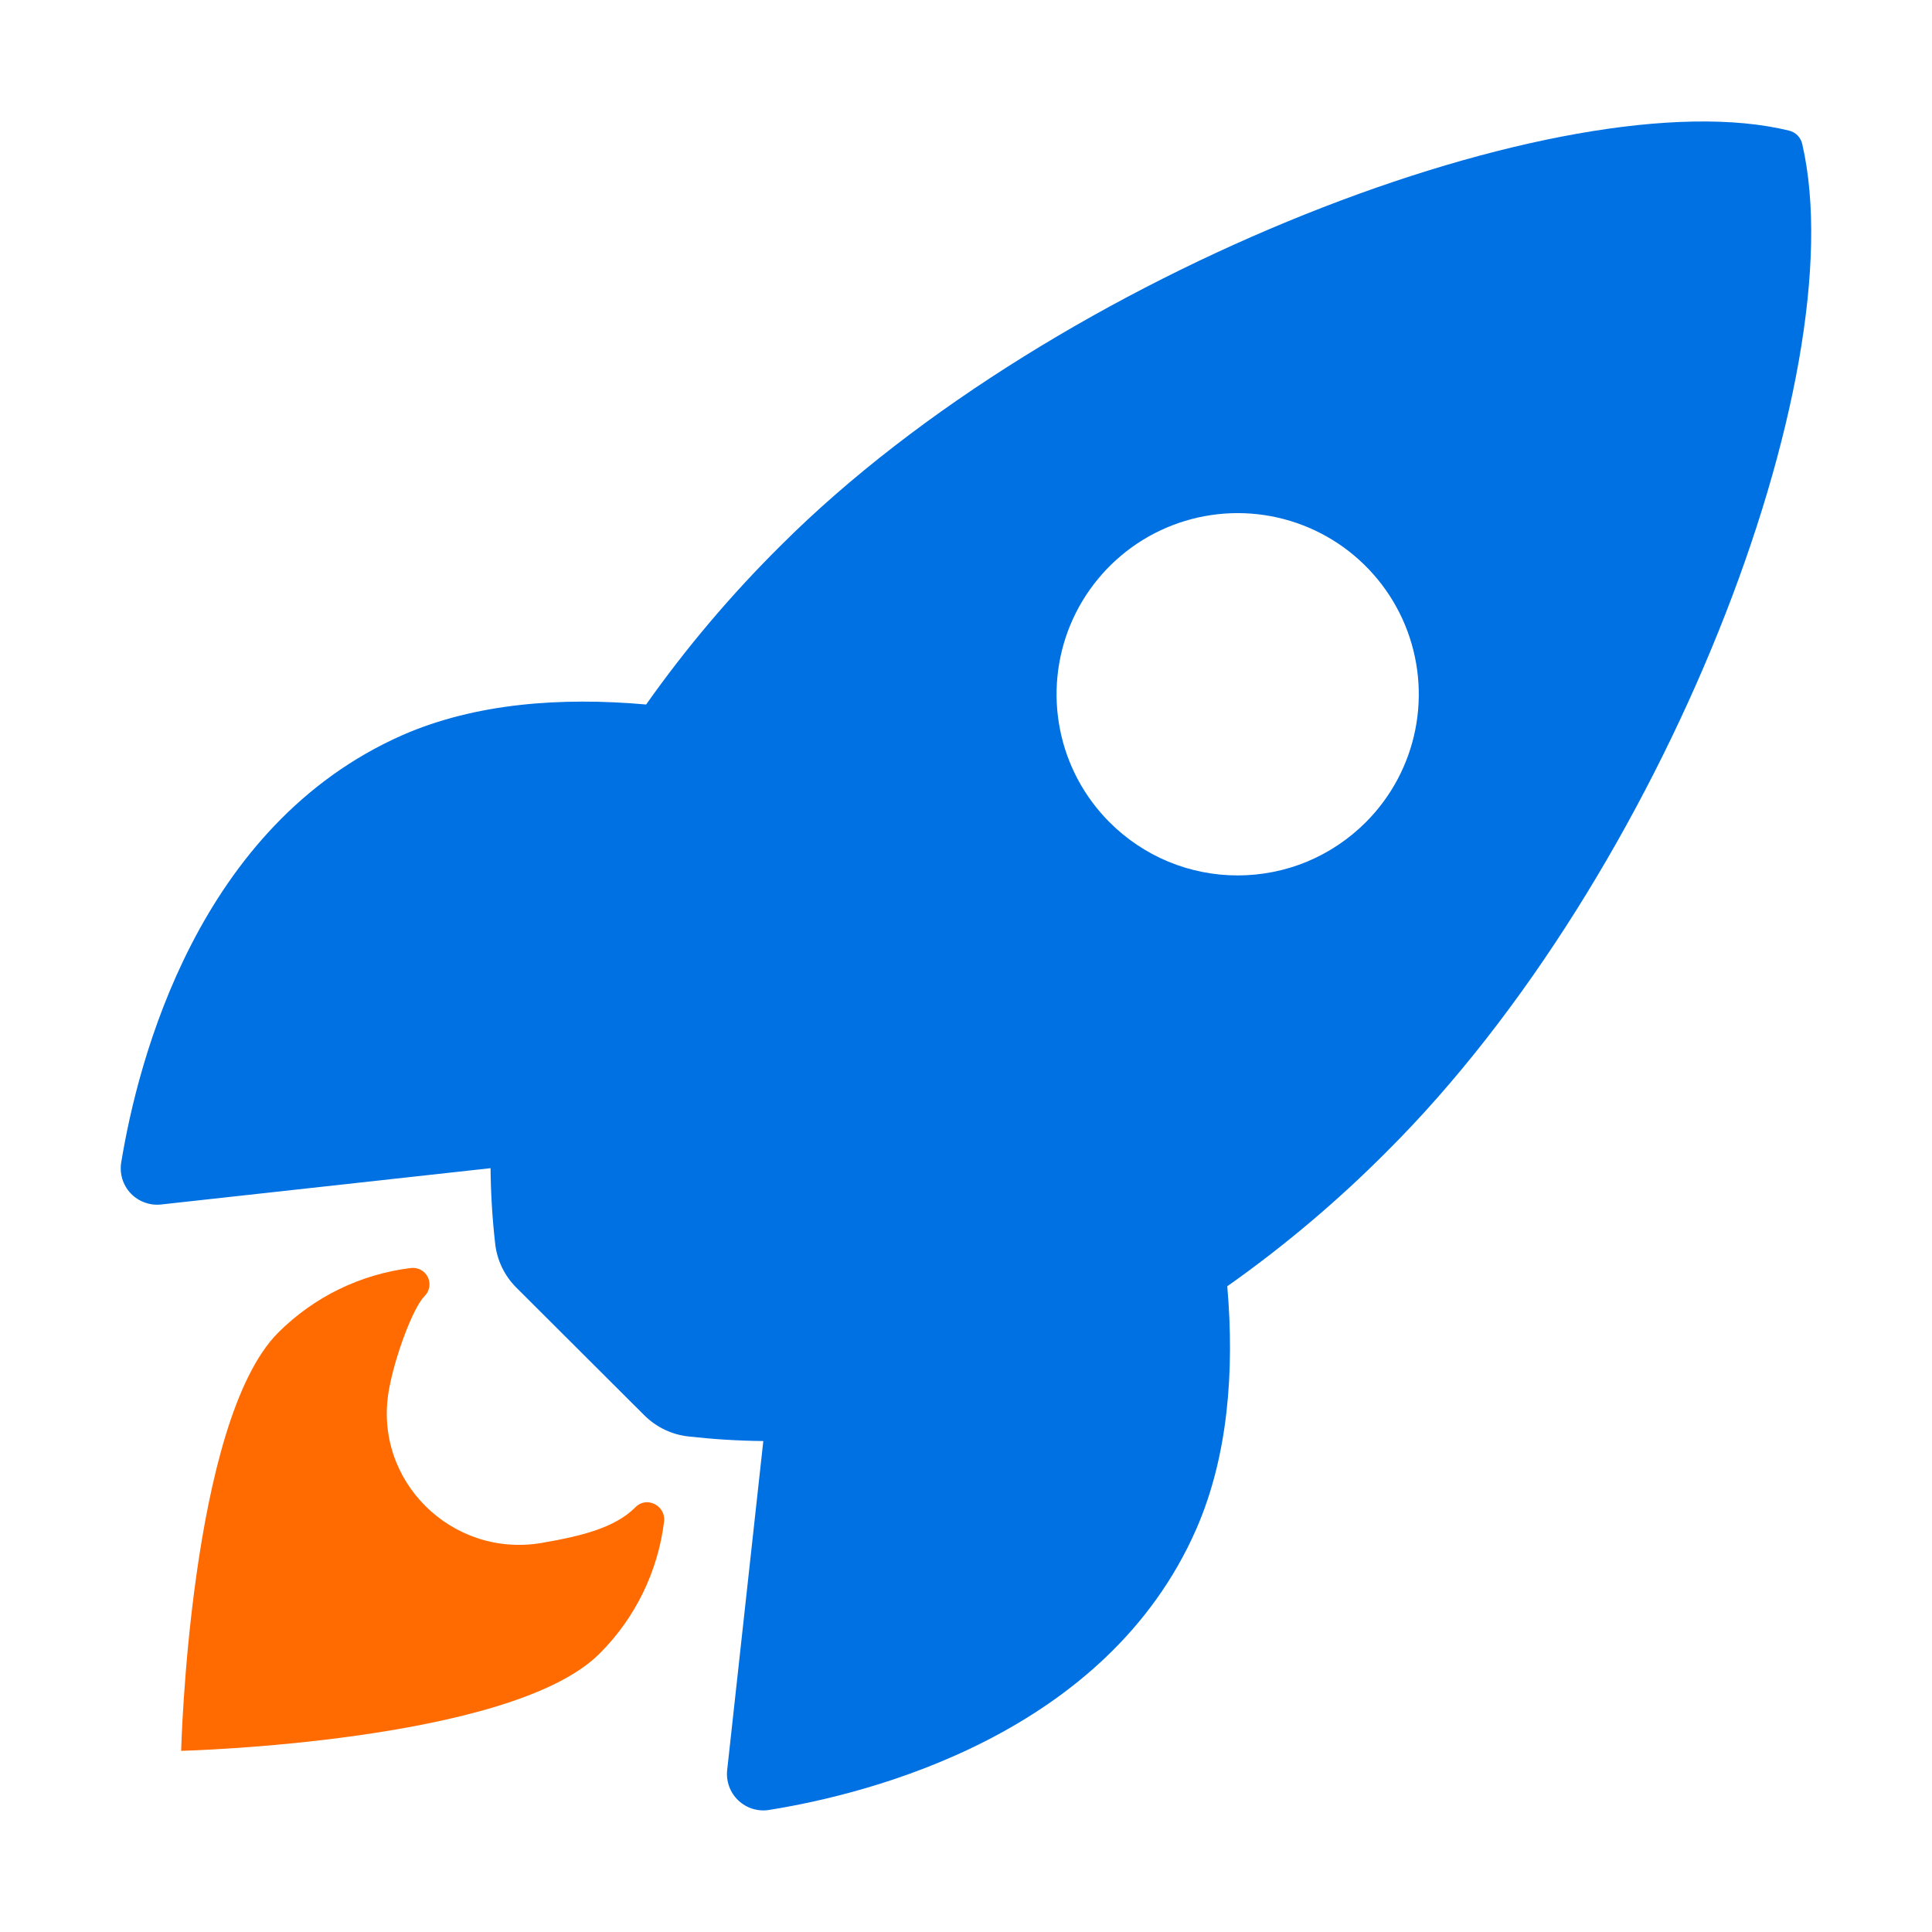
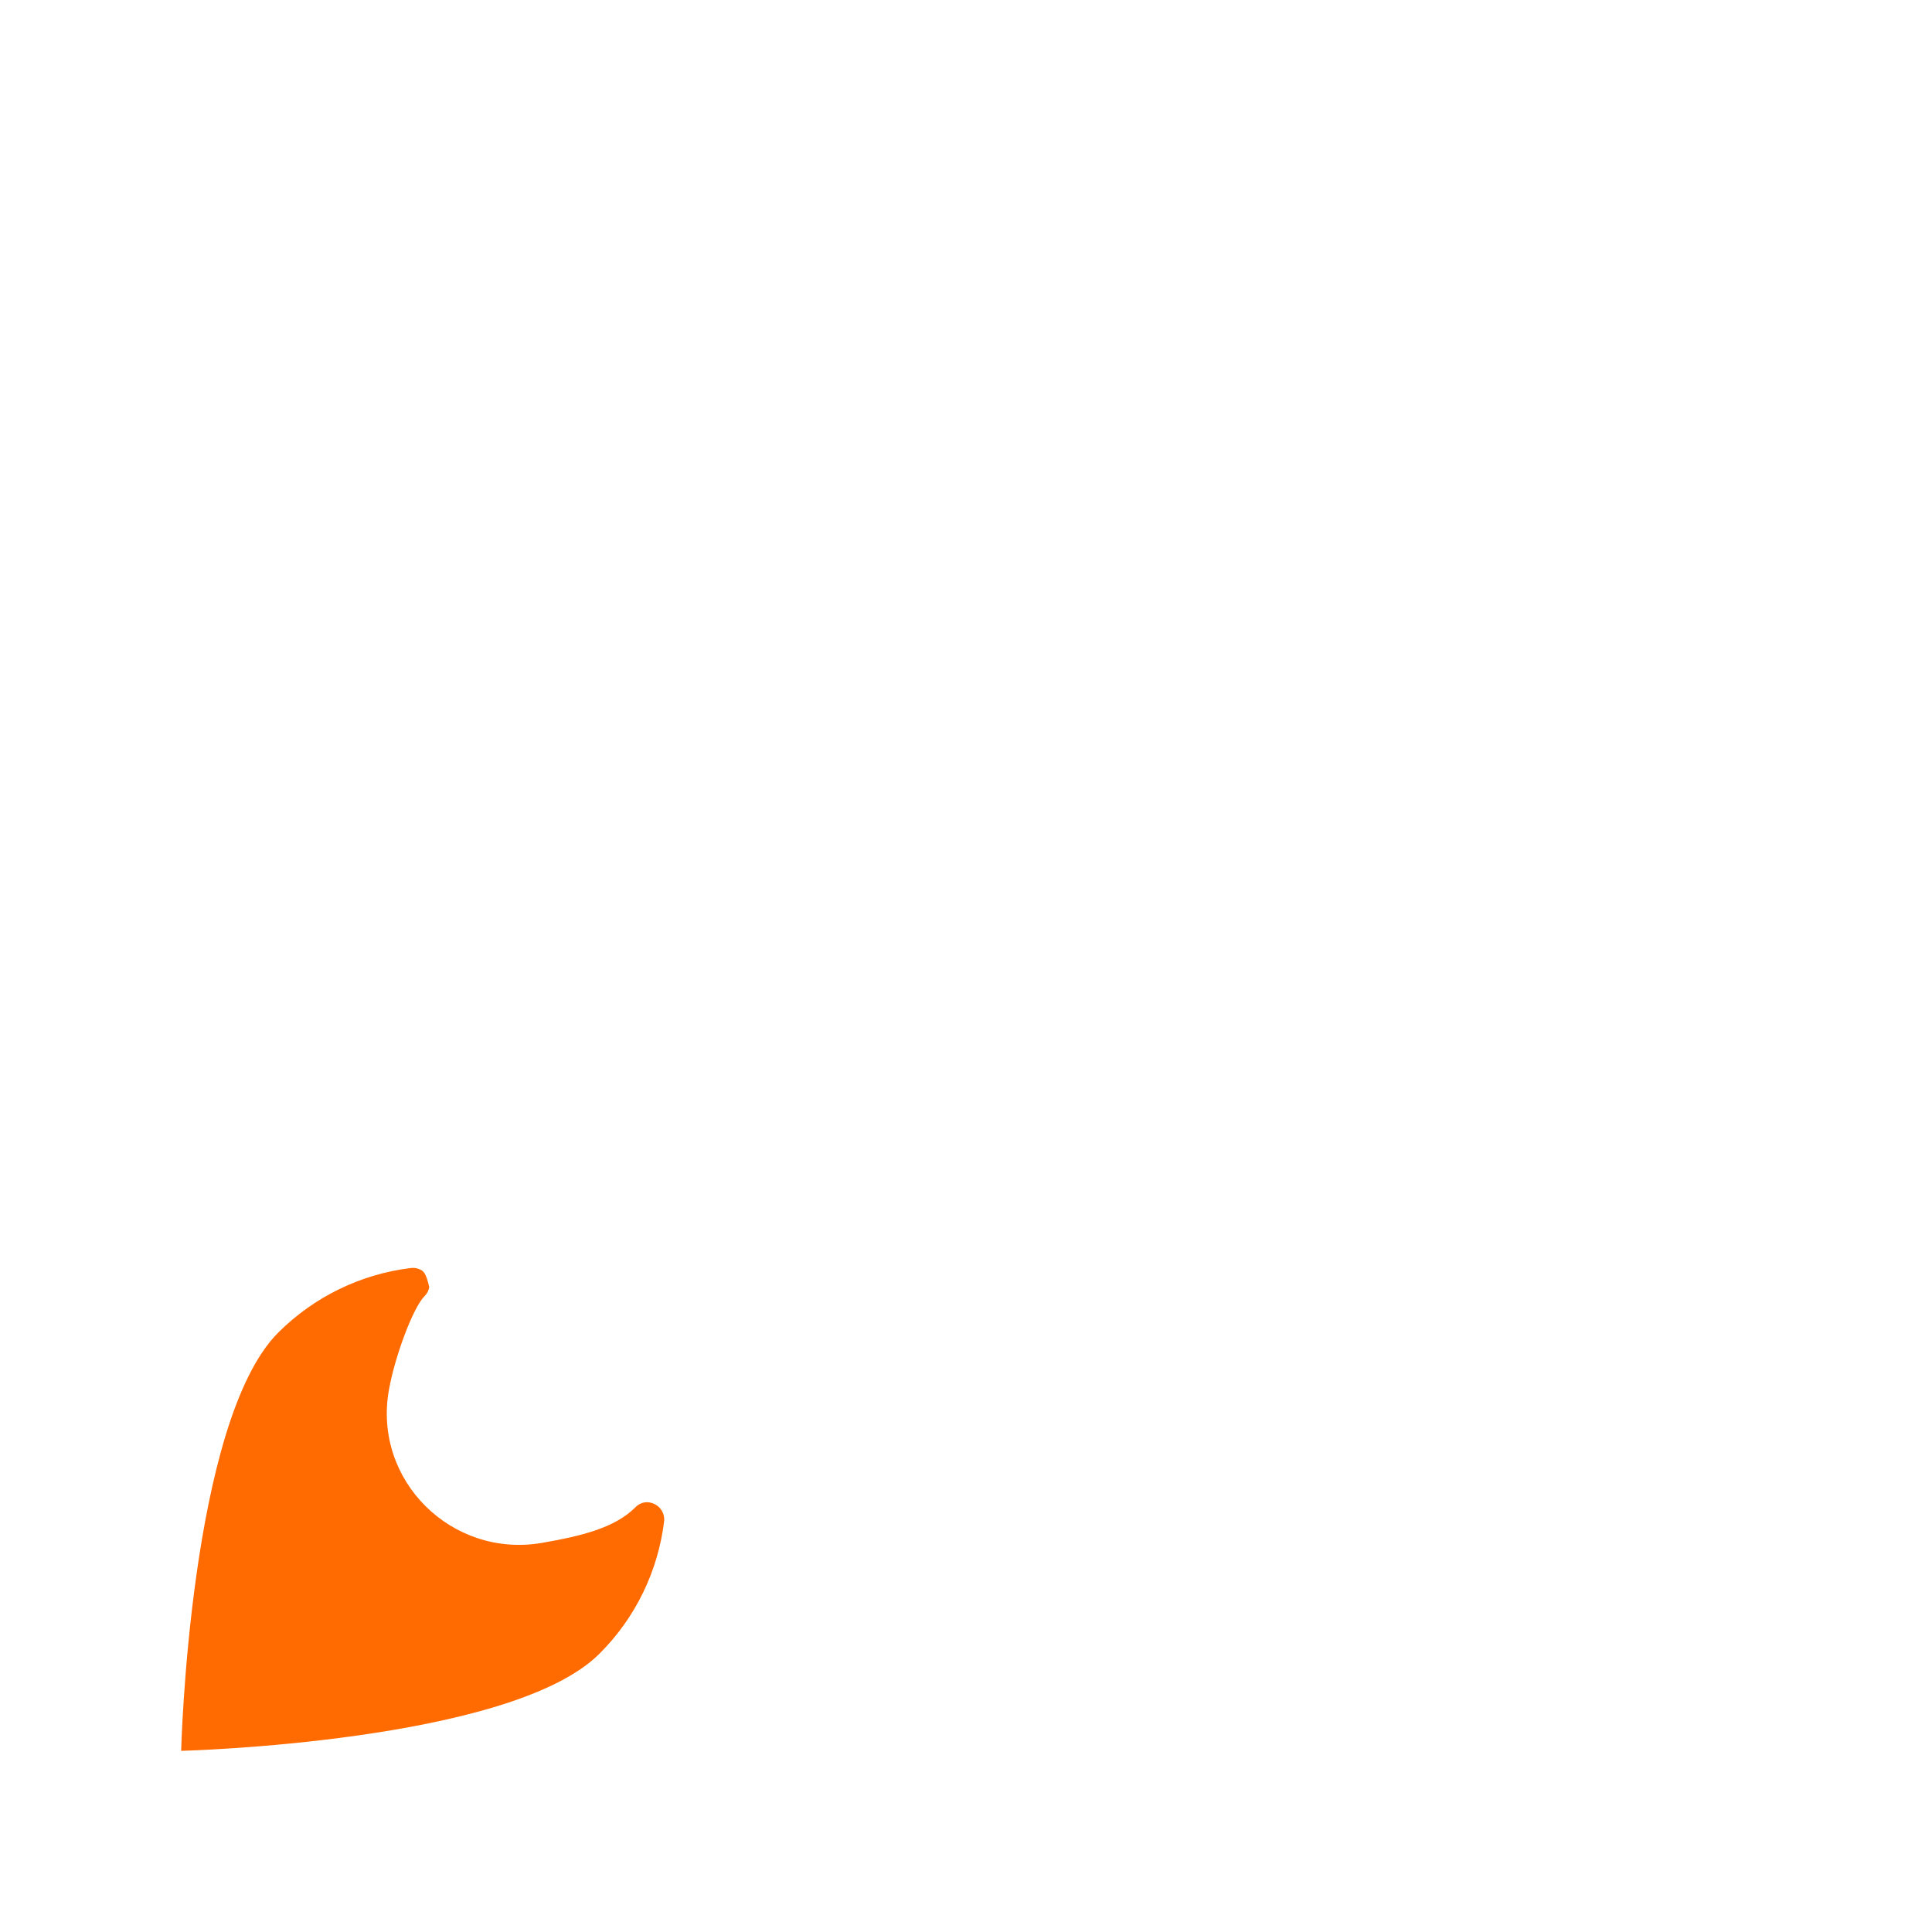
<svg xmlns="http://www.w3.org/2000/svg" width="34" height="34" viewBox="0 0 34 34" fill="none">
-   <path d="M31.718 2.541C31.706 2.482 31.677 2.428 31.636 2.385C31.594 2.342 31.541 2.312 31.482 2.298C27.593 1.347 18.606 4.736 13.737 9.603C12.869 10.464 12.077 11.399 11.371 12.398C9.87 12.265 8.368 12.376 7.089 12.934C3.478 14.523 2.427 18.67 2.134 20.453C2.117 20.551 2.124 20.651 2.152 20.746C2.181 20.841 2.231 20.928 2.299 21C2.367 21.072 2.451 21.127 2.544 21.161C2.637 21.196 2.736 21.208 2.835 21.197L8.633 20.558C8.637 20.995 8.663 21.431 8.712 21.866C8.741 22.168 8.875 22.45 9.09 22.663L11.335 24.903C11.549 25.118 11.831 25.252 12.132 25.281C12.564 25.329 12.998 25.356 13.433 25.36L12.797 31.151C12.786 31.249 12.799 31.349 12.833 31.442C12.867 31.535 12.923 31.618 12.995 31.686C13.067 31.754 13.153 31.804 13.248 31.833C13.343 31.861 13.443 31.868 13.541 31.851C15.321 31.566 19.475 30.515 21.055 26.904C21.612 25.625 21.727 24.13 21.598 22.636C22.599 21.93 23.537 21.138 24.401 20.27C29.285 15.41 32.654 6.624 31.718 2.541ZM19.528 14.472C19.082 14.027 18.778 13.459 18.655 12.84C18.532 12.222 18.595 11.581 18.836 10.998C19.077 10.416 19.486 9.918 20.01 9.567C20.534 9.217 21.151 9.03 21.781 9.03C22.412 9.03 23.028 9.217 23.552 9.567C24.076 9.918 24.485 10.416 24.726 10.998C24.967 11.581 25.03 12.222 24.907 12.84C24.784 13.459 24.48 14.027 24.034 14.472C23.738 14.768 23.387 15.003 23.001 15.164C22.614 15.324 22.2 15.406 21.781 15.406C21.363 15.406 20.948 15.324 20.561 15.164C20.175 15.003 19.824 14.768 19.528 14.472Z" fill="#0071E3" />
-   <path d="M11.183 26.525C10.819 26.889 10.235 27.031 9.533 27.153C7.954 27.422 6.56 26.058 6.844 24.462C6.952 23.857 7.272 23.009 7.471 22.81C7.515 22.767 7.544 22.712 7.554 22.652C7.565 22.592 7.556 22.53 7.529 22.475C7.502 22.42 7.459 22.375 7.405 22.347C7.351 22.318 7.289 22.307 7.229 22.315C6.346 22.423 5.525 22.823 4.896 23.452C3.335 25.015 3.188 30.812 3.188 30.812C3.188 30.812 8.989 30.665 10.55 29.102C11.181 28.474 11.581 27.652 11.688 26.768C11.712 26.49 11.374 26.325 11.183 26.525Z" fill="#FF6B00" />
+   <path d="M11.183 26.525C10.819 26.889 10.235 27.031 9.533 27.153C7.954 27.422 6.56 26.058 6.844 24.462C6.952 23.857 7.272 23.009 7.471 22.81C7.515 22.767 7.544 22.712 7.554 22.652C7.502 22.42 7.459 22.375 7.405 22.347C7.351 22.318 7.289 22.307 7.229 22.315C6.346 22.423 5.525 22.823 4.896 23.452C3.335 25.015 3.188 30.812 3.188 30.812C3.188 30.812 8.989 30.665 10.55 29.102C11.181 28.474 11.581 27.652 11.688 26.768C11.712 26.49 11.374 26.325 11.183 26.525Z" fill="#FF6B00" />
</svg>